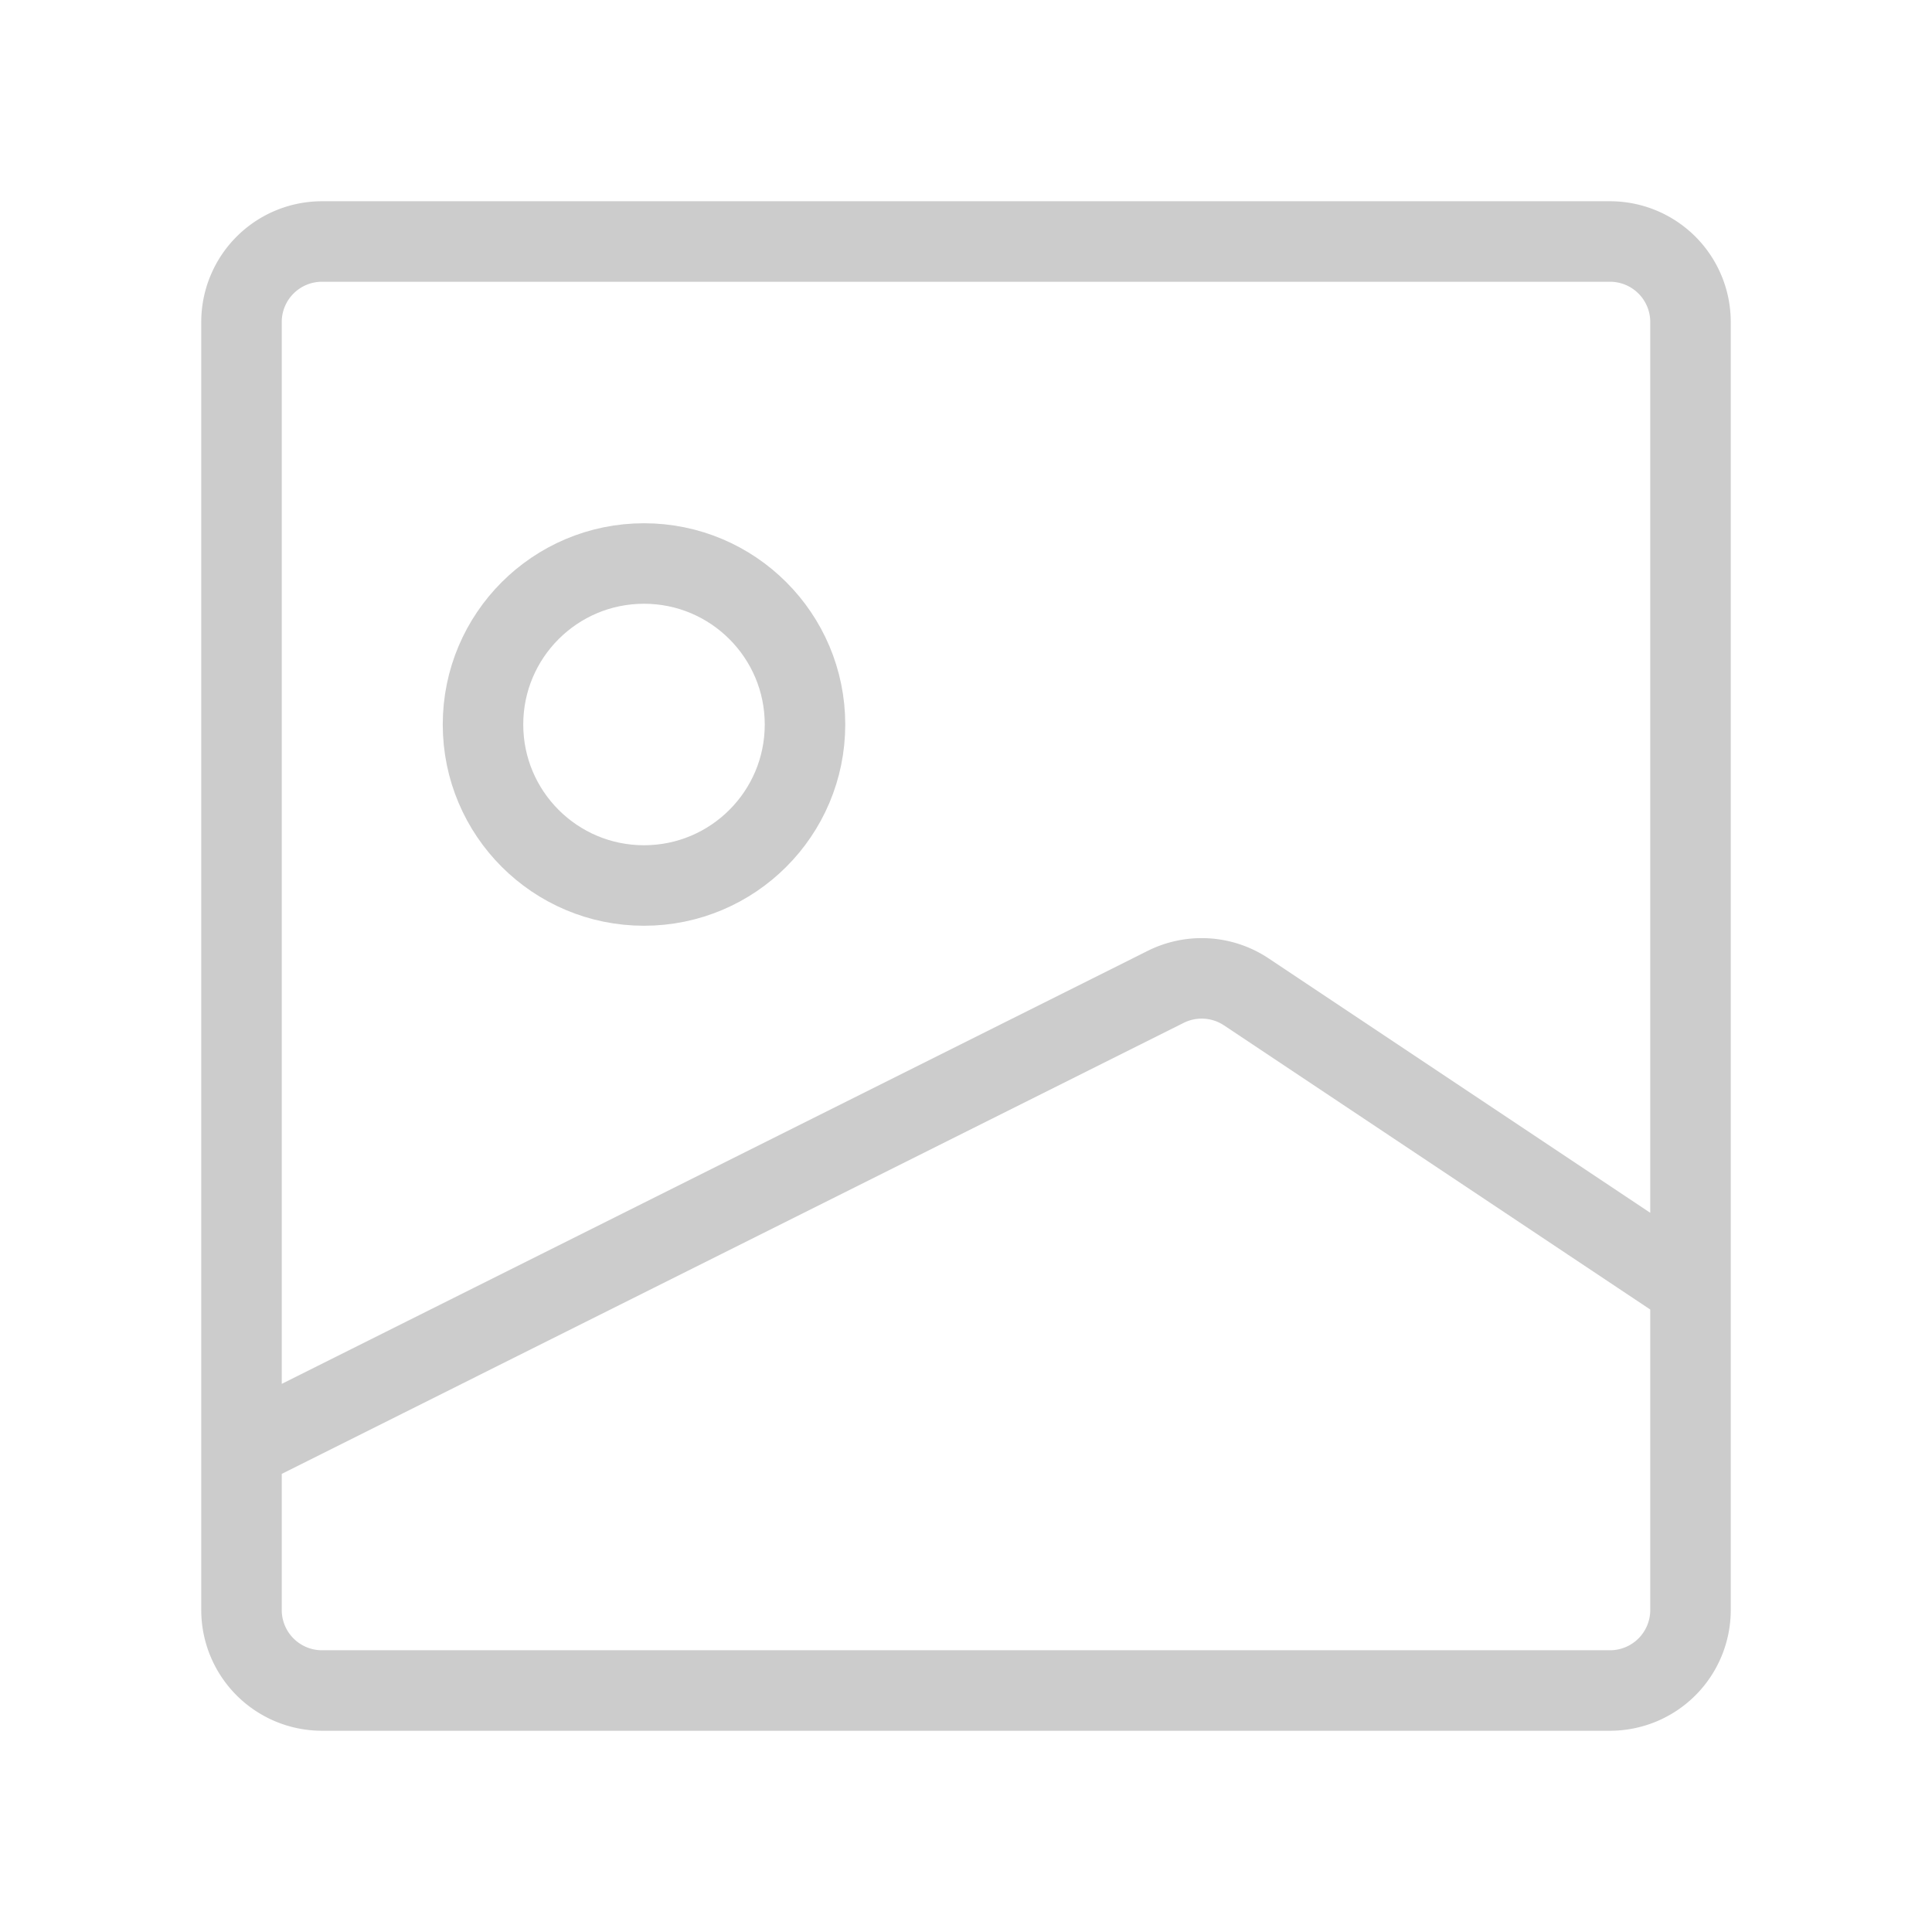
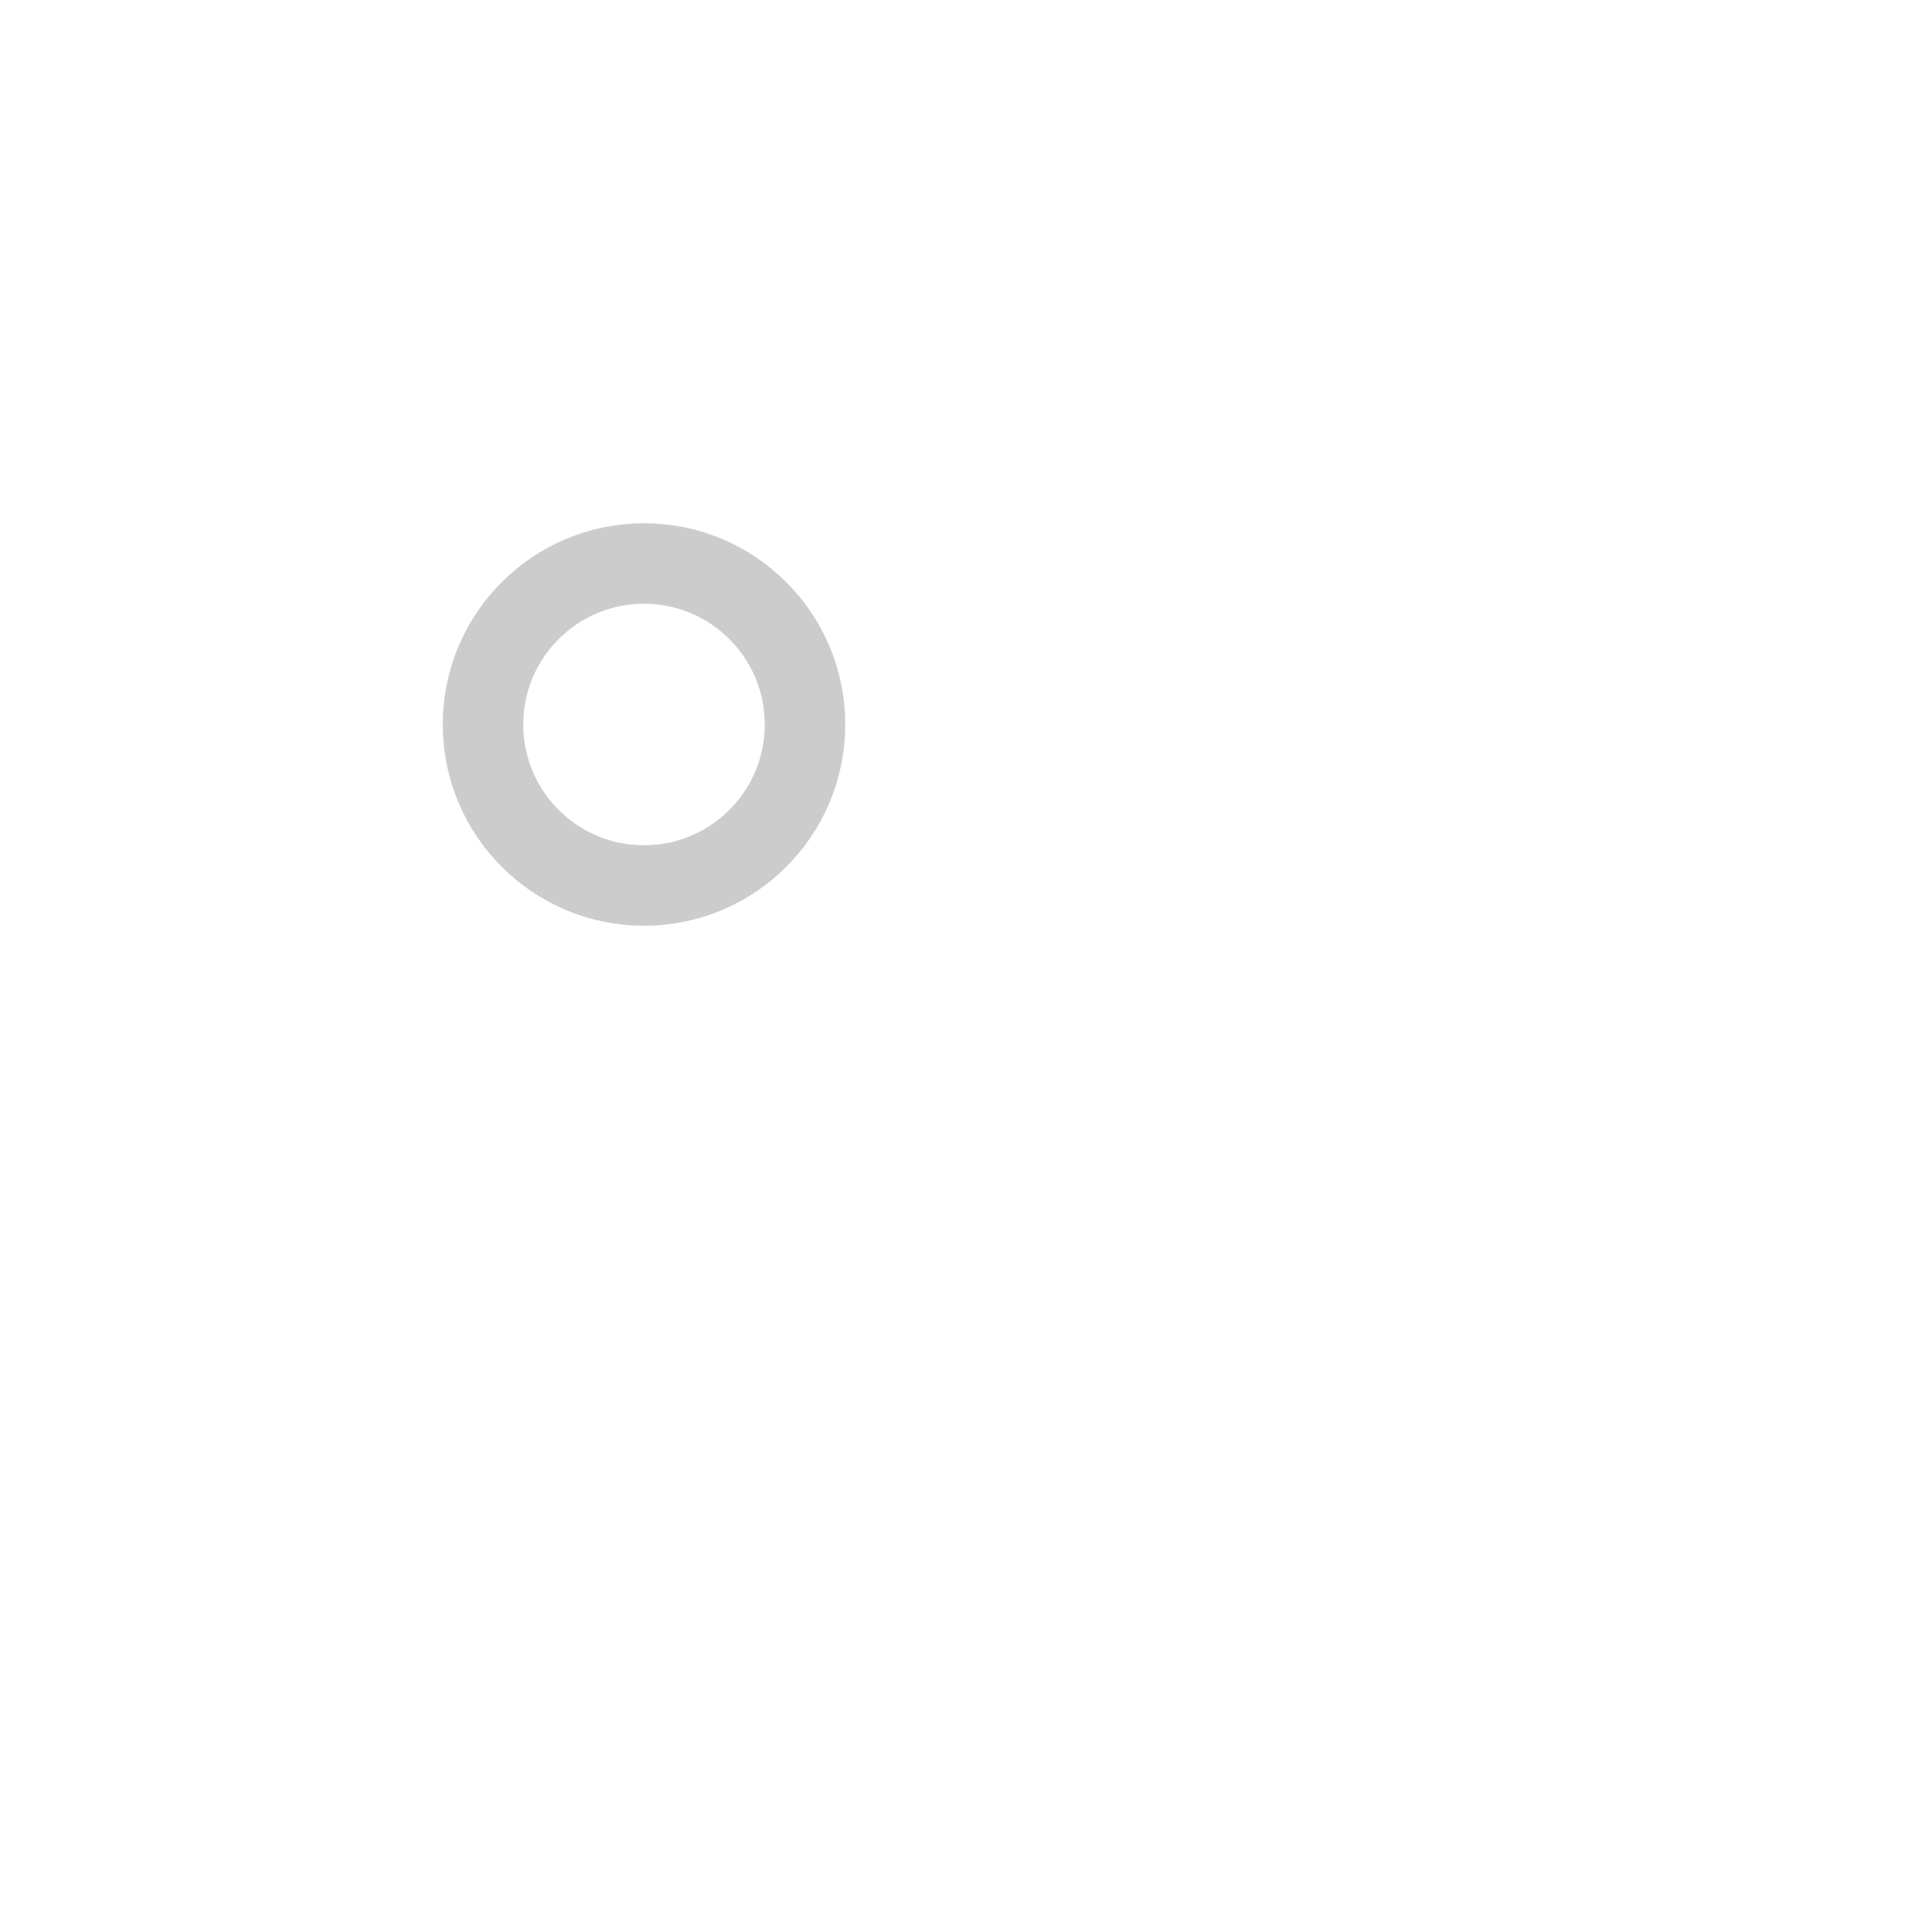
<svg xmlns="http://www.w3.org/2000/svg" width="800" height="800" fill="none" viewBox="0 0 24 24">
-   <path stroke="#ccc" stroke-linejoin="round" d="M21 16v4a1 1 0 0 1-1 1H4a1 1 0 0 1-1-1v-2m18-2V4a1 1 0 0 0-1-1H4a1 1 0 0 0-1 1v14m18-2-5.517-3.678a1 1 0 0 0-1.002-.063L3 18" />
  <circle cx="8" cy="9" r="2" stroke="#ccc" stroke-linejoin="round" />
</svg>